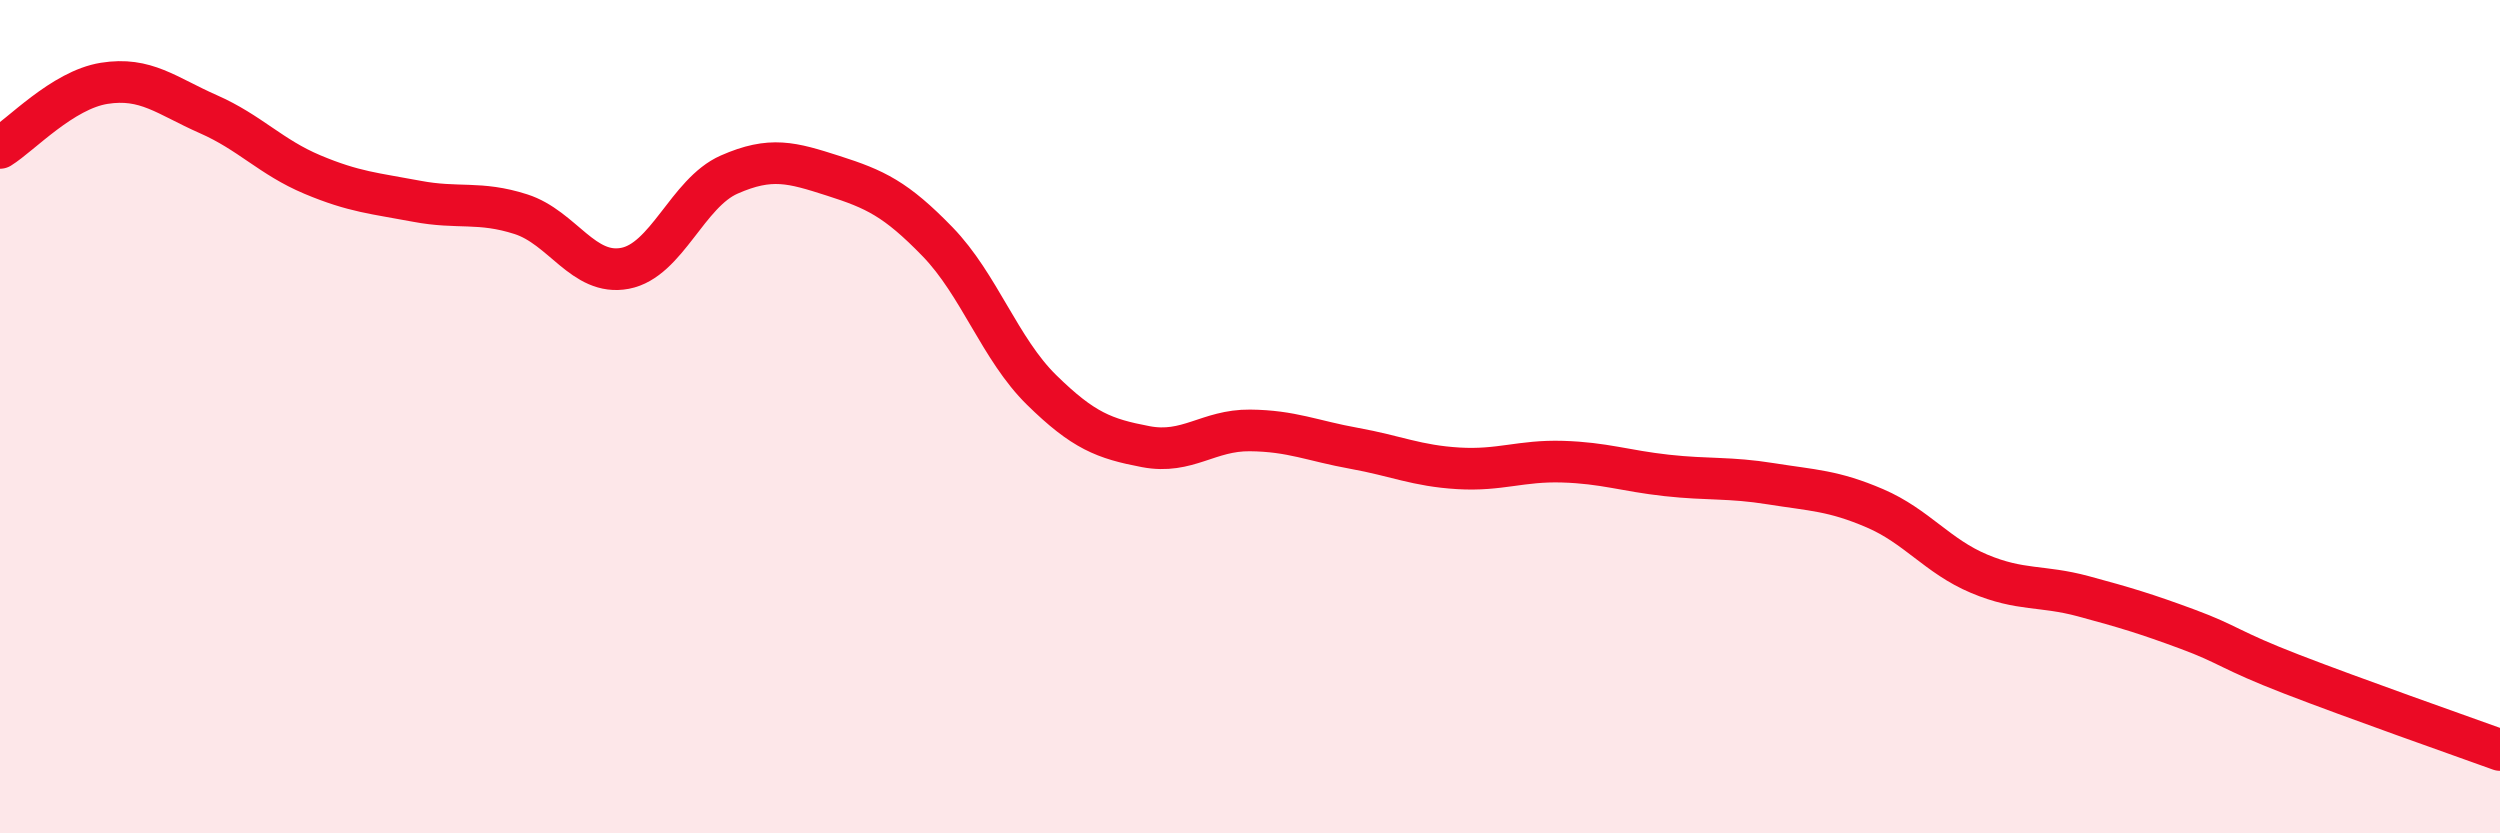
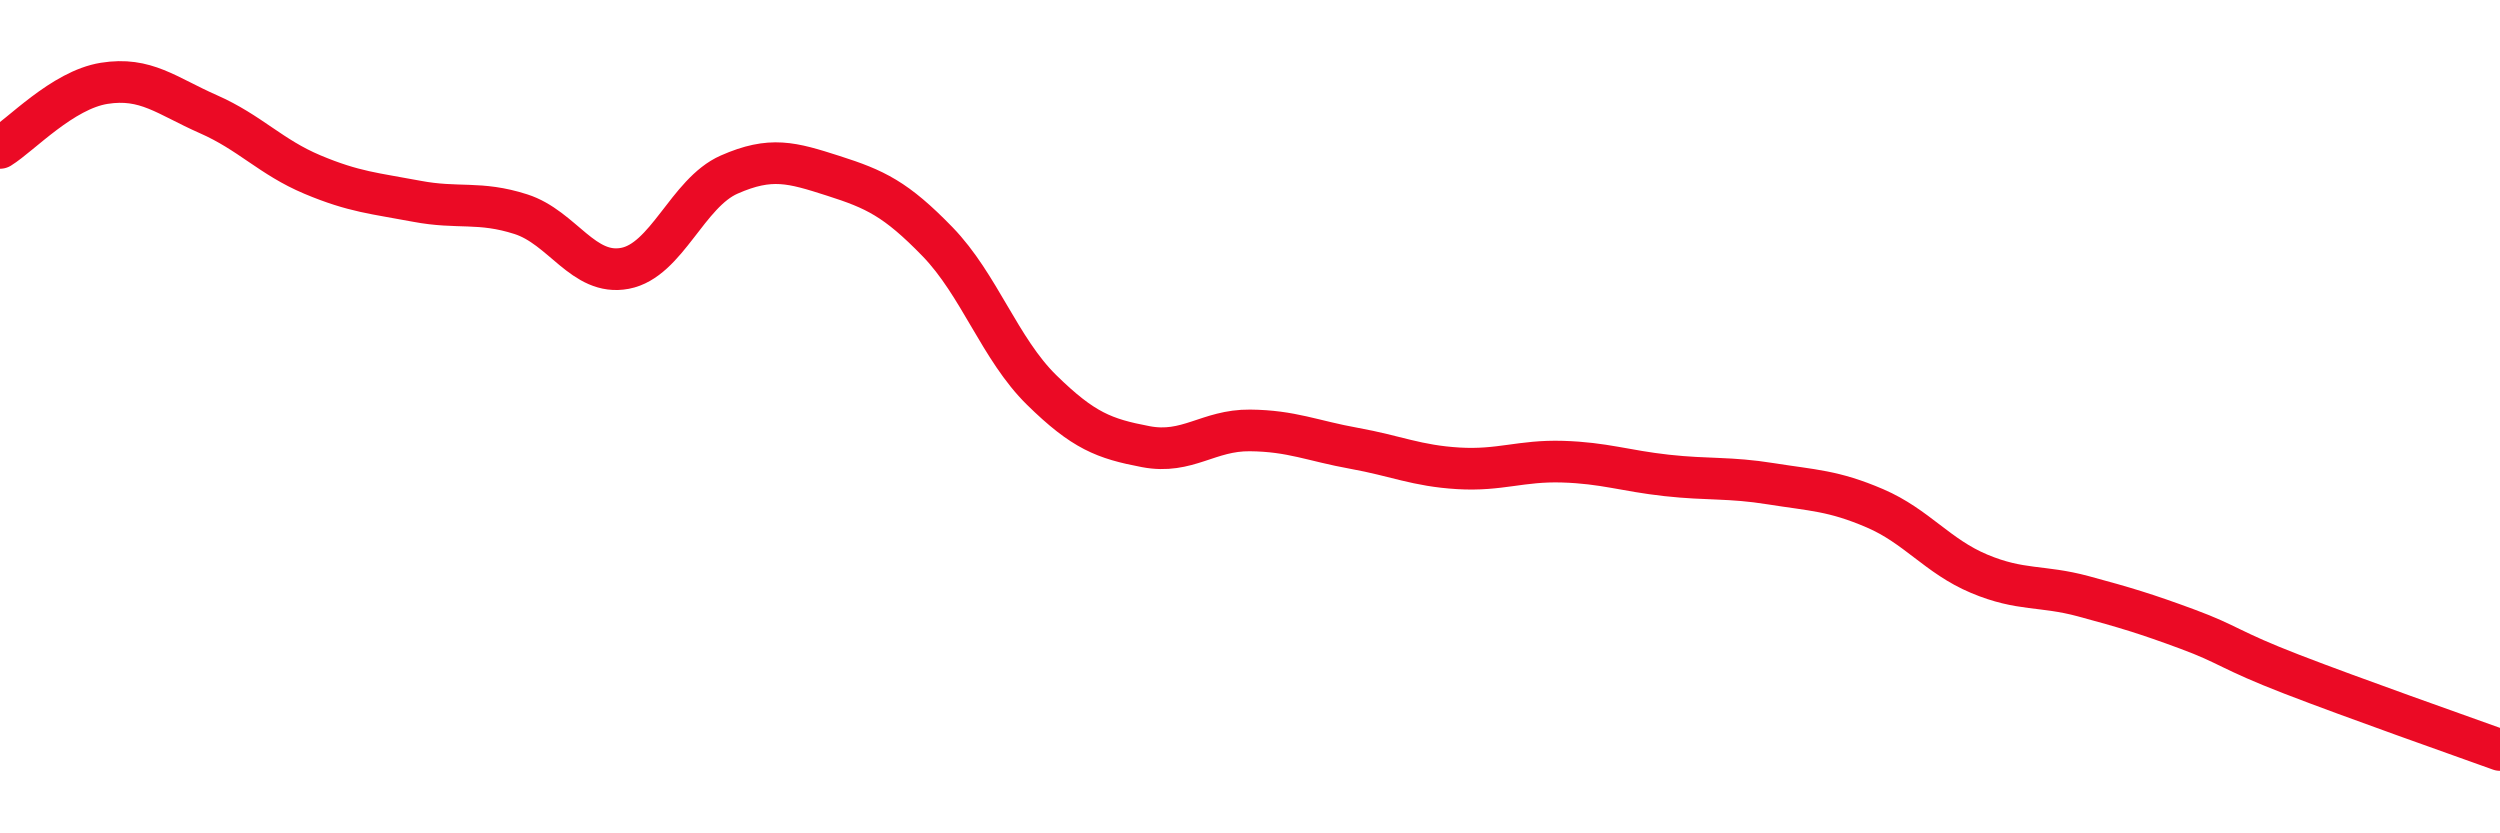
<svg xmlns="http://www.w3.org/2000/svg" width="60" height="20" viewBox="0 0 60 20">
-   <path d="M 0,3.55 C 0.5,3.24 1.5,2.16 2.5,2 C 3.5,1.84 4,2.3 5,2.74 C 6,3.18 6.5,3.77 7.5,4.19 C 8.5,4.61 9,4.64 10,4.83 C 11,5.02 11.5,4.82 12.5,5.14 C 13.5,5.46 14,6.63 15,6.44 C 16,6.25 16.5,4.63 17.5,4.19 C 18.5,3.75 19,3.9 20,4.22 C 21,4.54 21.5,4.77 22.5,5.8 C 23.5,6.83 24,8.38 25,9.36 C 26,10.34 26.5,10.53 27.5,10.72 C 28.5,10.91 29,10.32 30,10.33 C 31,10.34 31.5,10.58 32.5,10.76 C 33.5,10.94 34,11.18 35,11.24 C 36,11.3 36.5,11.05 37.5,11.08 C 38.5,11.11 39,11.3 40,11.41 C 41,11.52 41.5,11.45 42.5,11.61 C 43.5,11.77 44,11.77 45,12.2 C 46,12.63 46.5,13.35 47.5,13.77 C 48.5,14.19 49,14.04 50,14.31 C 51,14.58 51.5,14.73 52.5,15.1 C 53.5,15.47 53.5,15.6 55,16.18 C 56.5,16.76 59,17.64 60,18L60 20L0 20Z" fill="#EB0A25" opacity="0.1" stroke-linecap="round" stroke-linejoin="round" />
  <path d="M 0,3.55 C 0.5,3.24 1.5,2.16 2.5,2 C 3.5,1.84 4,2.3 5,2.74 C 6,3.18 6.5,3.77 7.5,4.19 C 8.5,4.61 9,4.64 10,4.83 C 11,5.02 11.5,4.82 12.5,5.14 C 13.5,5.46 14,6.63 15,6.44 C 16,6.25 16.5,4.63 17.5,4.19 C 18.5,3.75 19,3.9 20,4.22 C 21,4.54 21.5,4.77 22.5,5.8 C 23.5,6.83 24,8.38 25,9.36 C 26,10.34 26.5,10.53 27.5,10.72 C 28.5,10.91 29,10.32 30,10.33 C 31,10.34 31.5,10.58 32.5,10.76 C 33.5,10.94 34,11.18 35,11.24 C 36,11.3 36.5,11.05 37.5,11.08 C 38.5,11.11 39,11.3 40,11.41 C 41,11.52 41.5,11.45 42.5,11.61 C 43.5,11.77 44,11.77 45,12.2 C 46,12.63 46.5,13.35 47.5,13.77 C 48.5,14.19 49,14.04 50,14.31 C 51,14.58 51.5,14.73 52.5,15.1 C 53.5,15.47 53.5,15.6 55,16.18 C 56.5,16.76 59,17.64 60,18" stroke="#EB0A25" stroke-width="1" fill="none" stroke-linecap="round" stroke-linejoin="round" />
</svg>